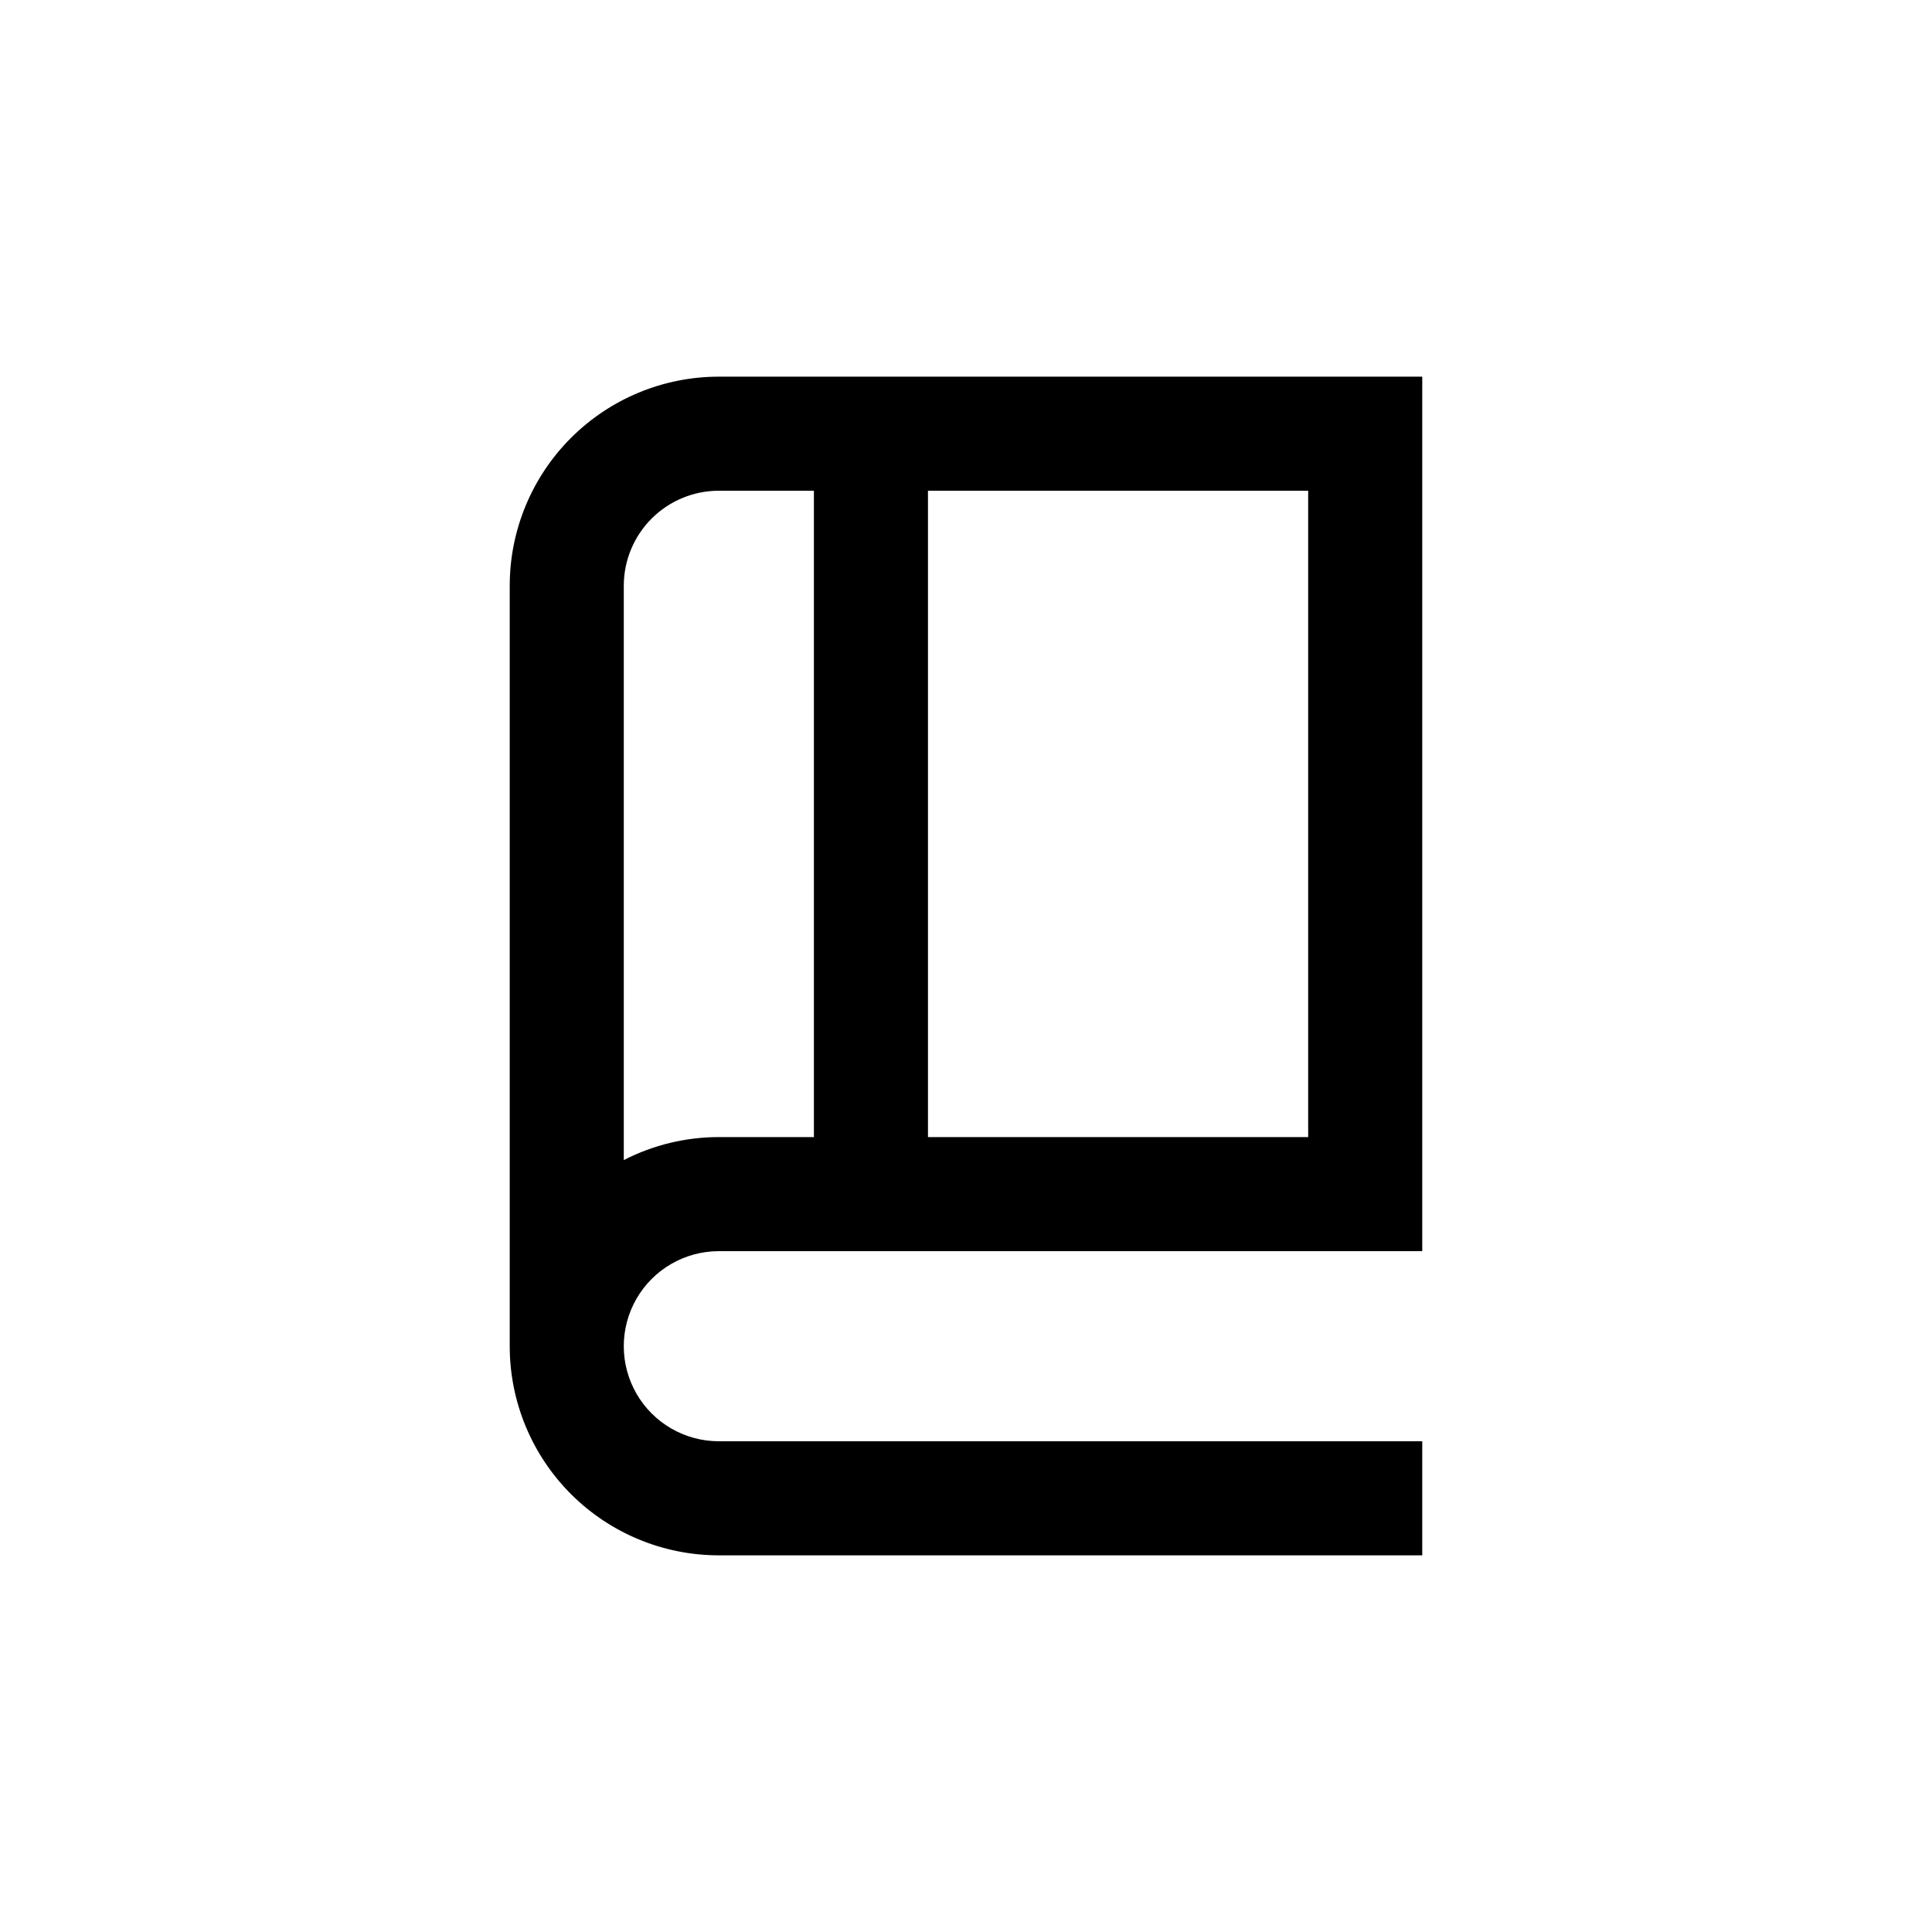
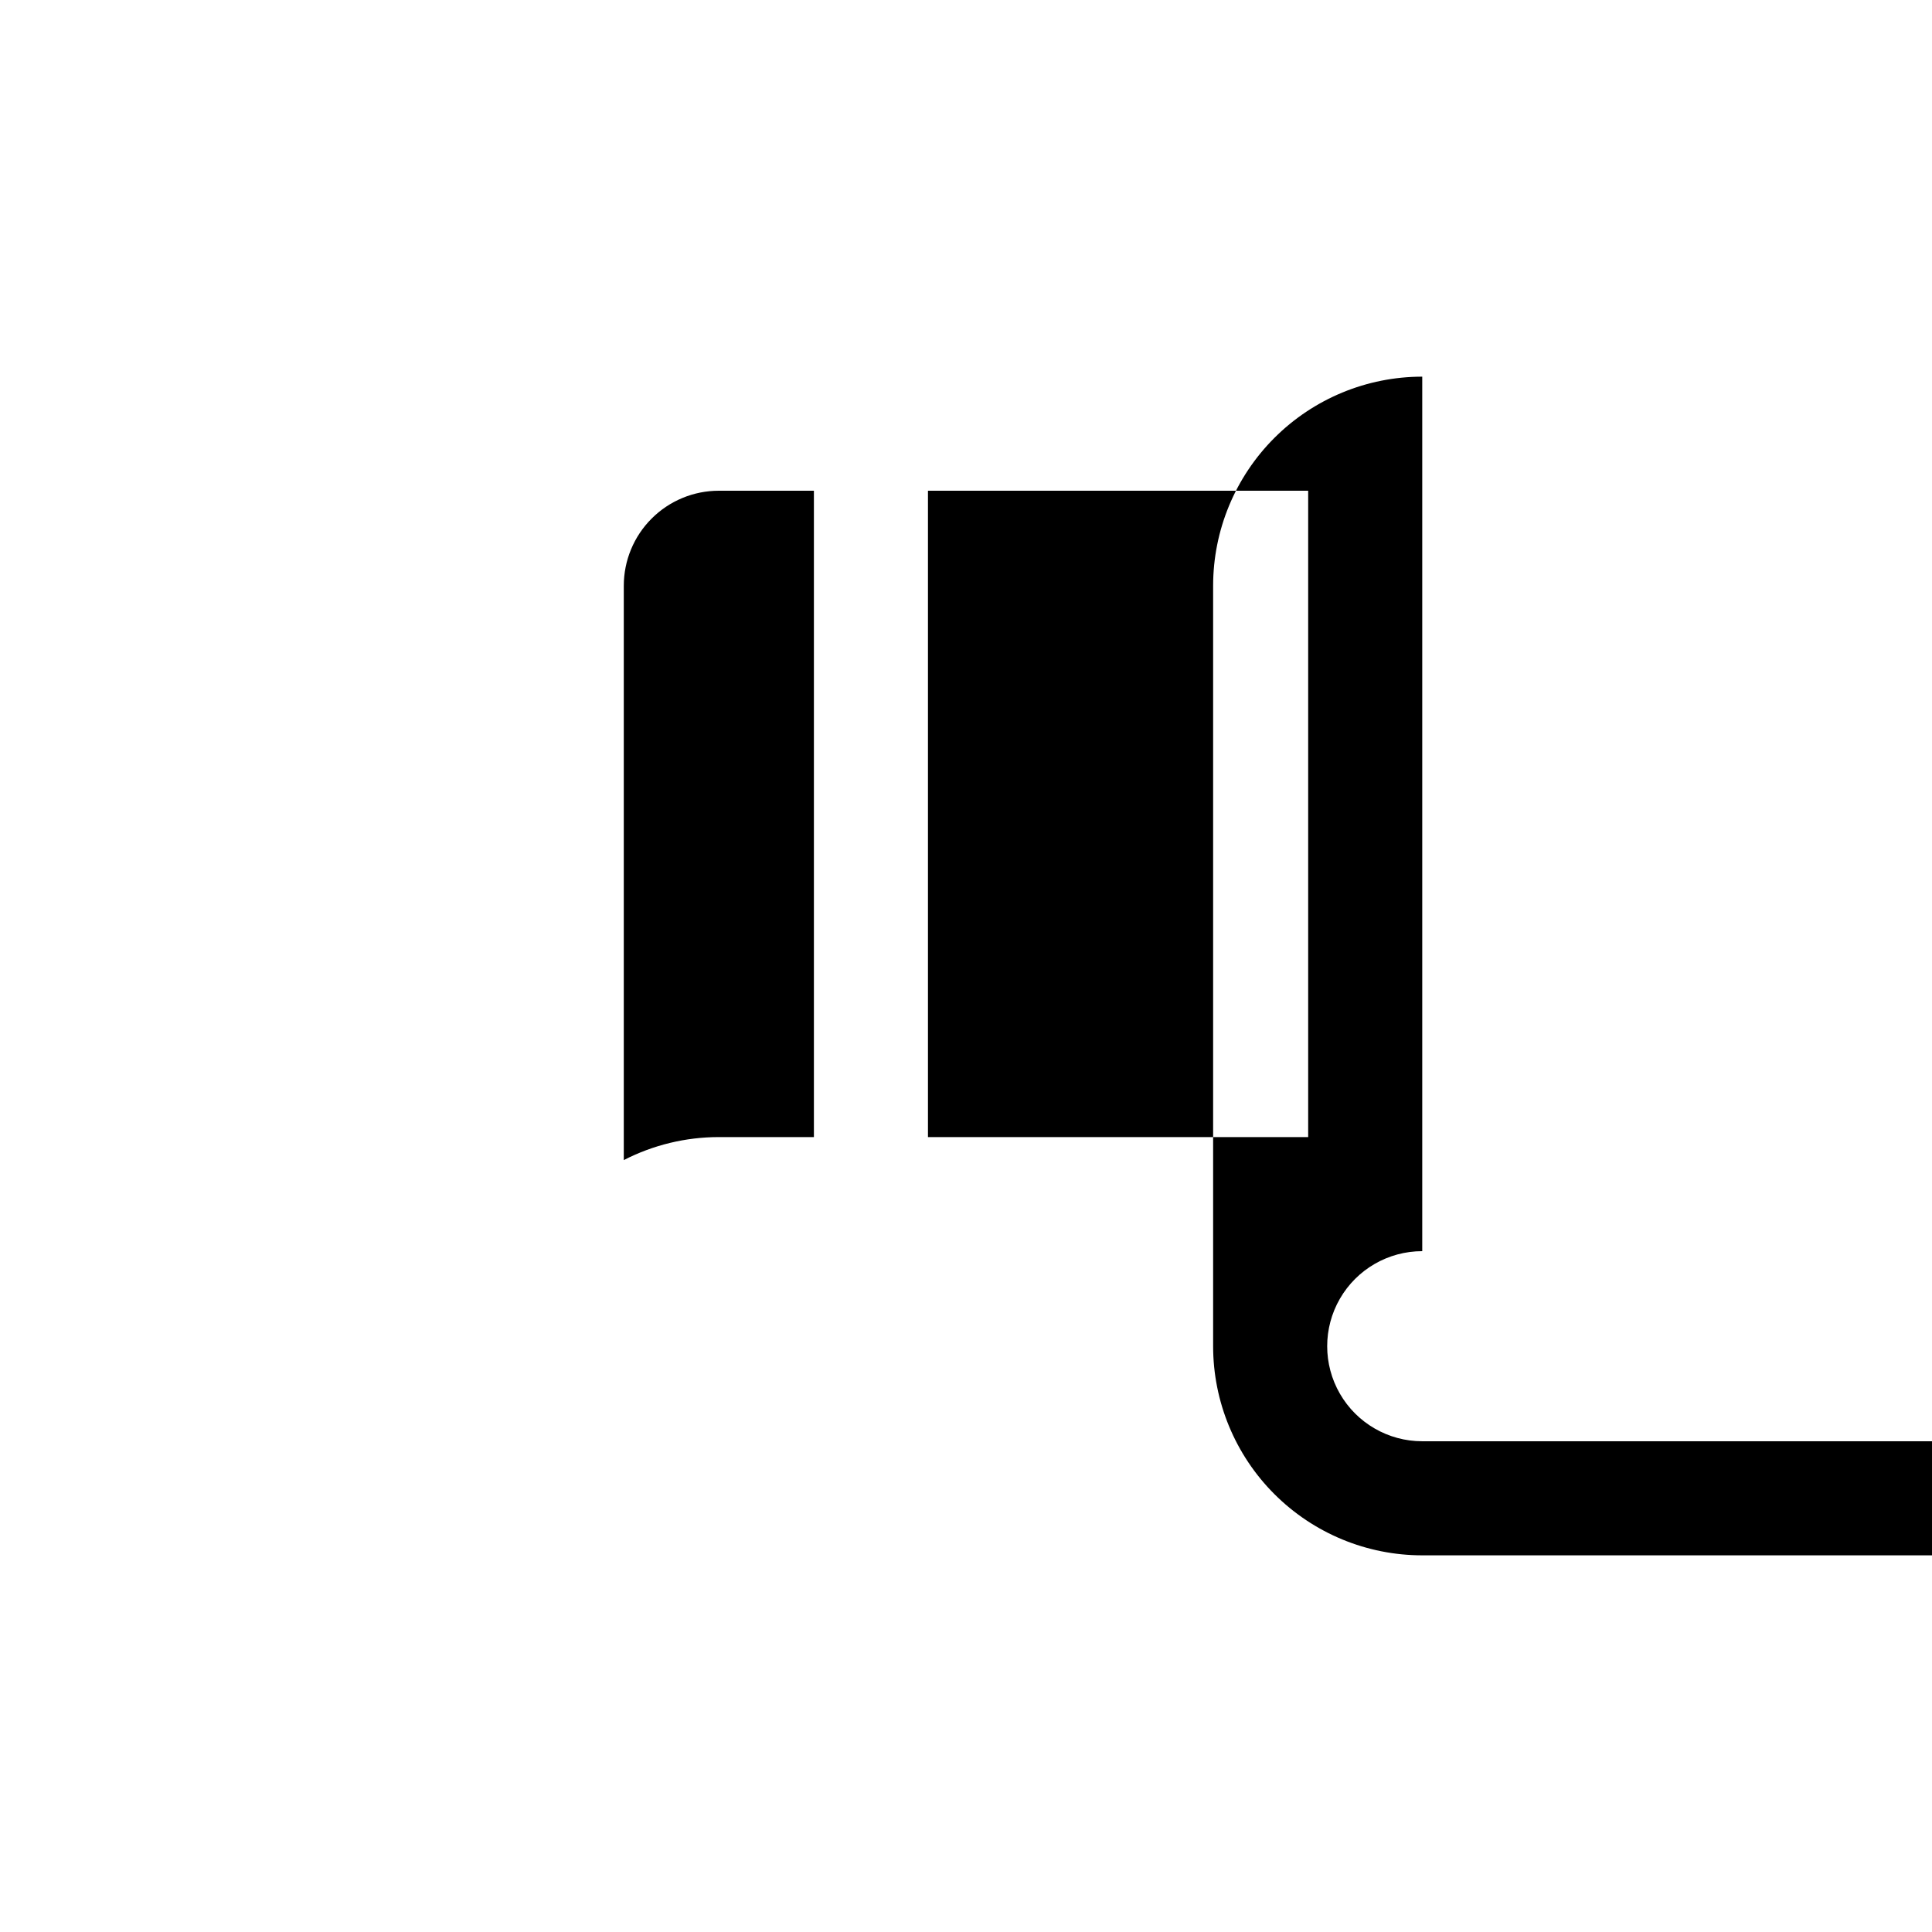
<svg xmlns="http://www.w3.org/2000/svg" fill="#000000" width="800px" height="800px" version="1.1" viewBox="144 144 512 512">
-   <path d="m334.5 475.57h186.41v-231.75h-186.41c-14.699 0-28.793 5.84-39.188 16.234-10.395 10.391-16.23 24.488-16.23 39.188v201.52c0 14.695 5.836 28.793 16.23 39.188 10.395 10.391 24.488 16.23 39.188 16.23h186.41v-30.23h-186.41c-9 0-17.316-4.801-21.816-12.594s-4.5-17.395 0-25.191c4.5-7.793 12.816-12.594 21.816-12.594zm156.18-30.23h-100.76v-171.29h100.76zm-181.37-146.1c0-6.684 2.652-13.09 7.379-17.812 4.723-4.727 11.133-7.379 17.812-7.379h25.191v171.29h-25.191c-8.762 0-17.398 2.09-25.191 6.098z" />
+   <path d="m334.5 475.57h186.41v-231.75c-14.699 0-28.793 5.84-39.188 16.234-10.395 10.391-16.23 24.488-16.23 39.188v201.52c0 14.695 5.836 28.793 16.23 39.188 10.395 10.391 24.488 16.23 39.188 16.23h186.41v-30.23h-186.41c-9 0-17.316-4.801-21.816-12.594s-4.5-17.395 0-25.191c4.5-7.793 12.816-12.594 21.816-12.594zm156.18-30.23h-100.76v-171.29h100.76zm-181.37-146.1c0-6.684 2.652-13.09 7.379-17.812 4.723-4.727 11.133-7.379 17.812-7.379h25.191v171.29h-25.191c-8.762 0-17.398 2.09-25.191 6.098z" />
</svg>